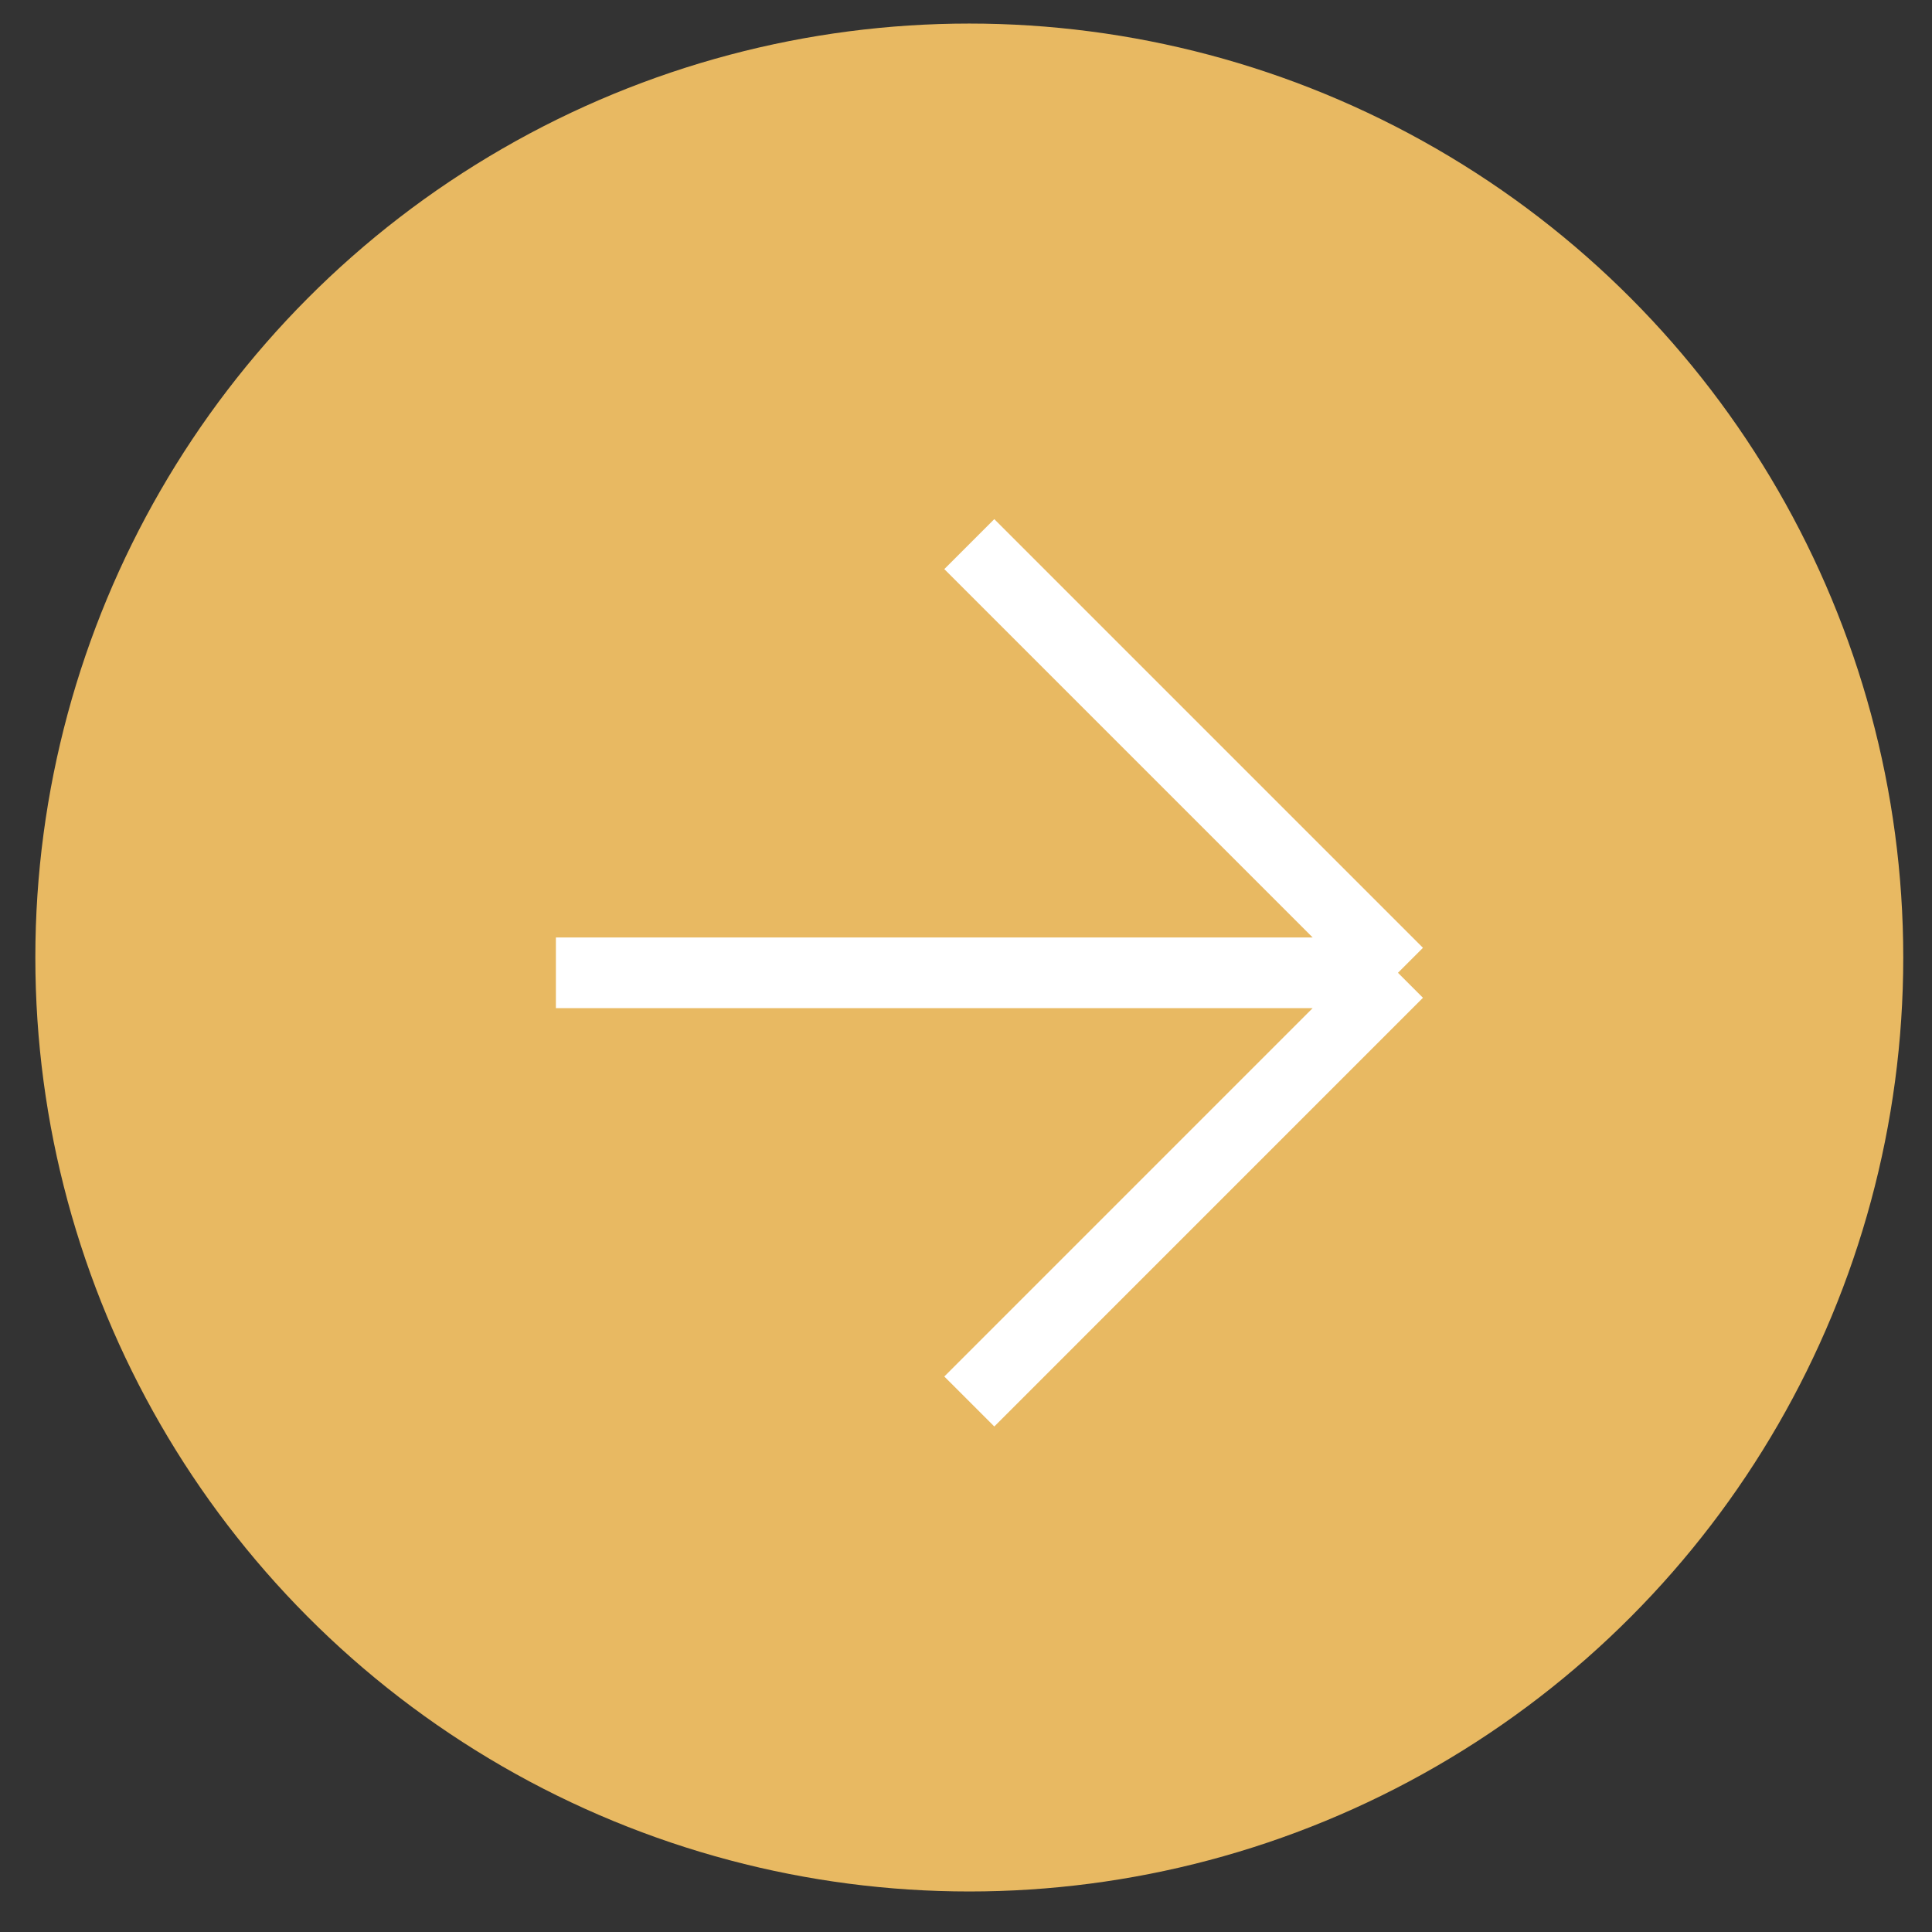
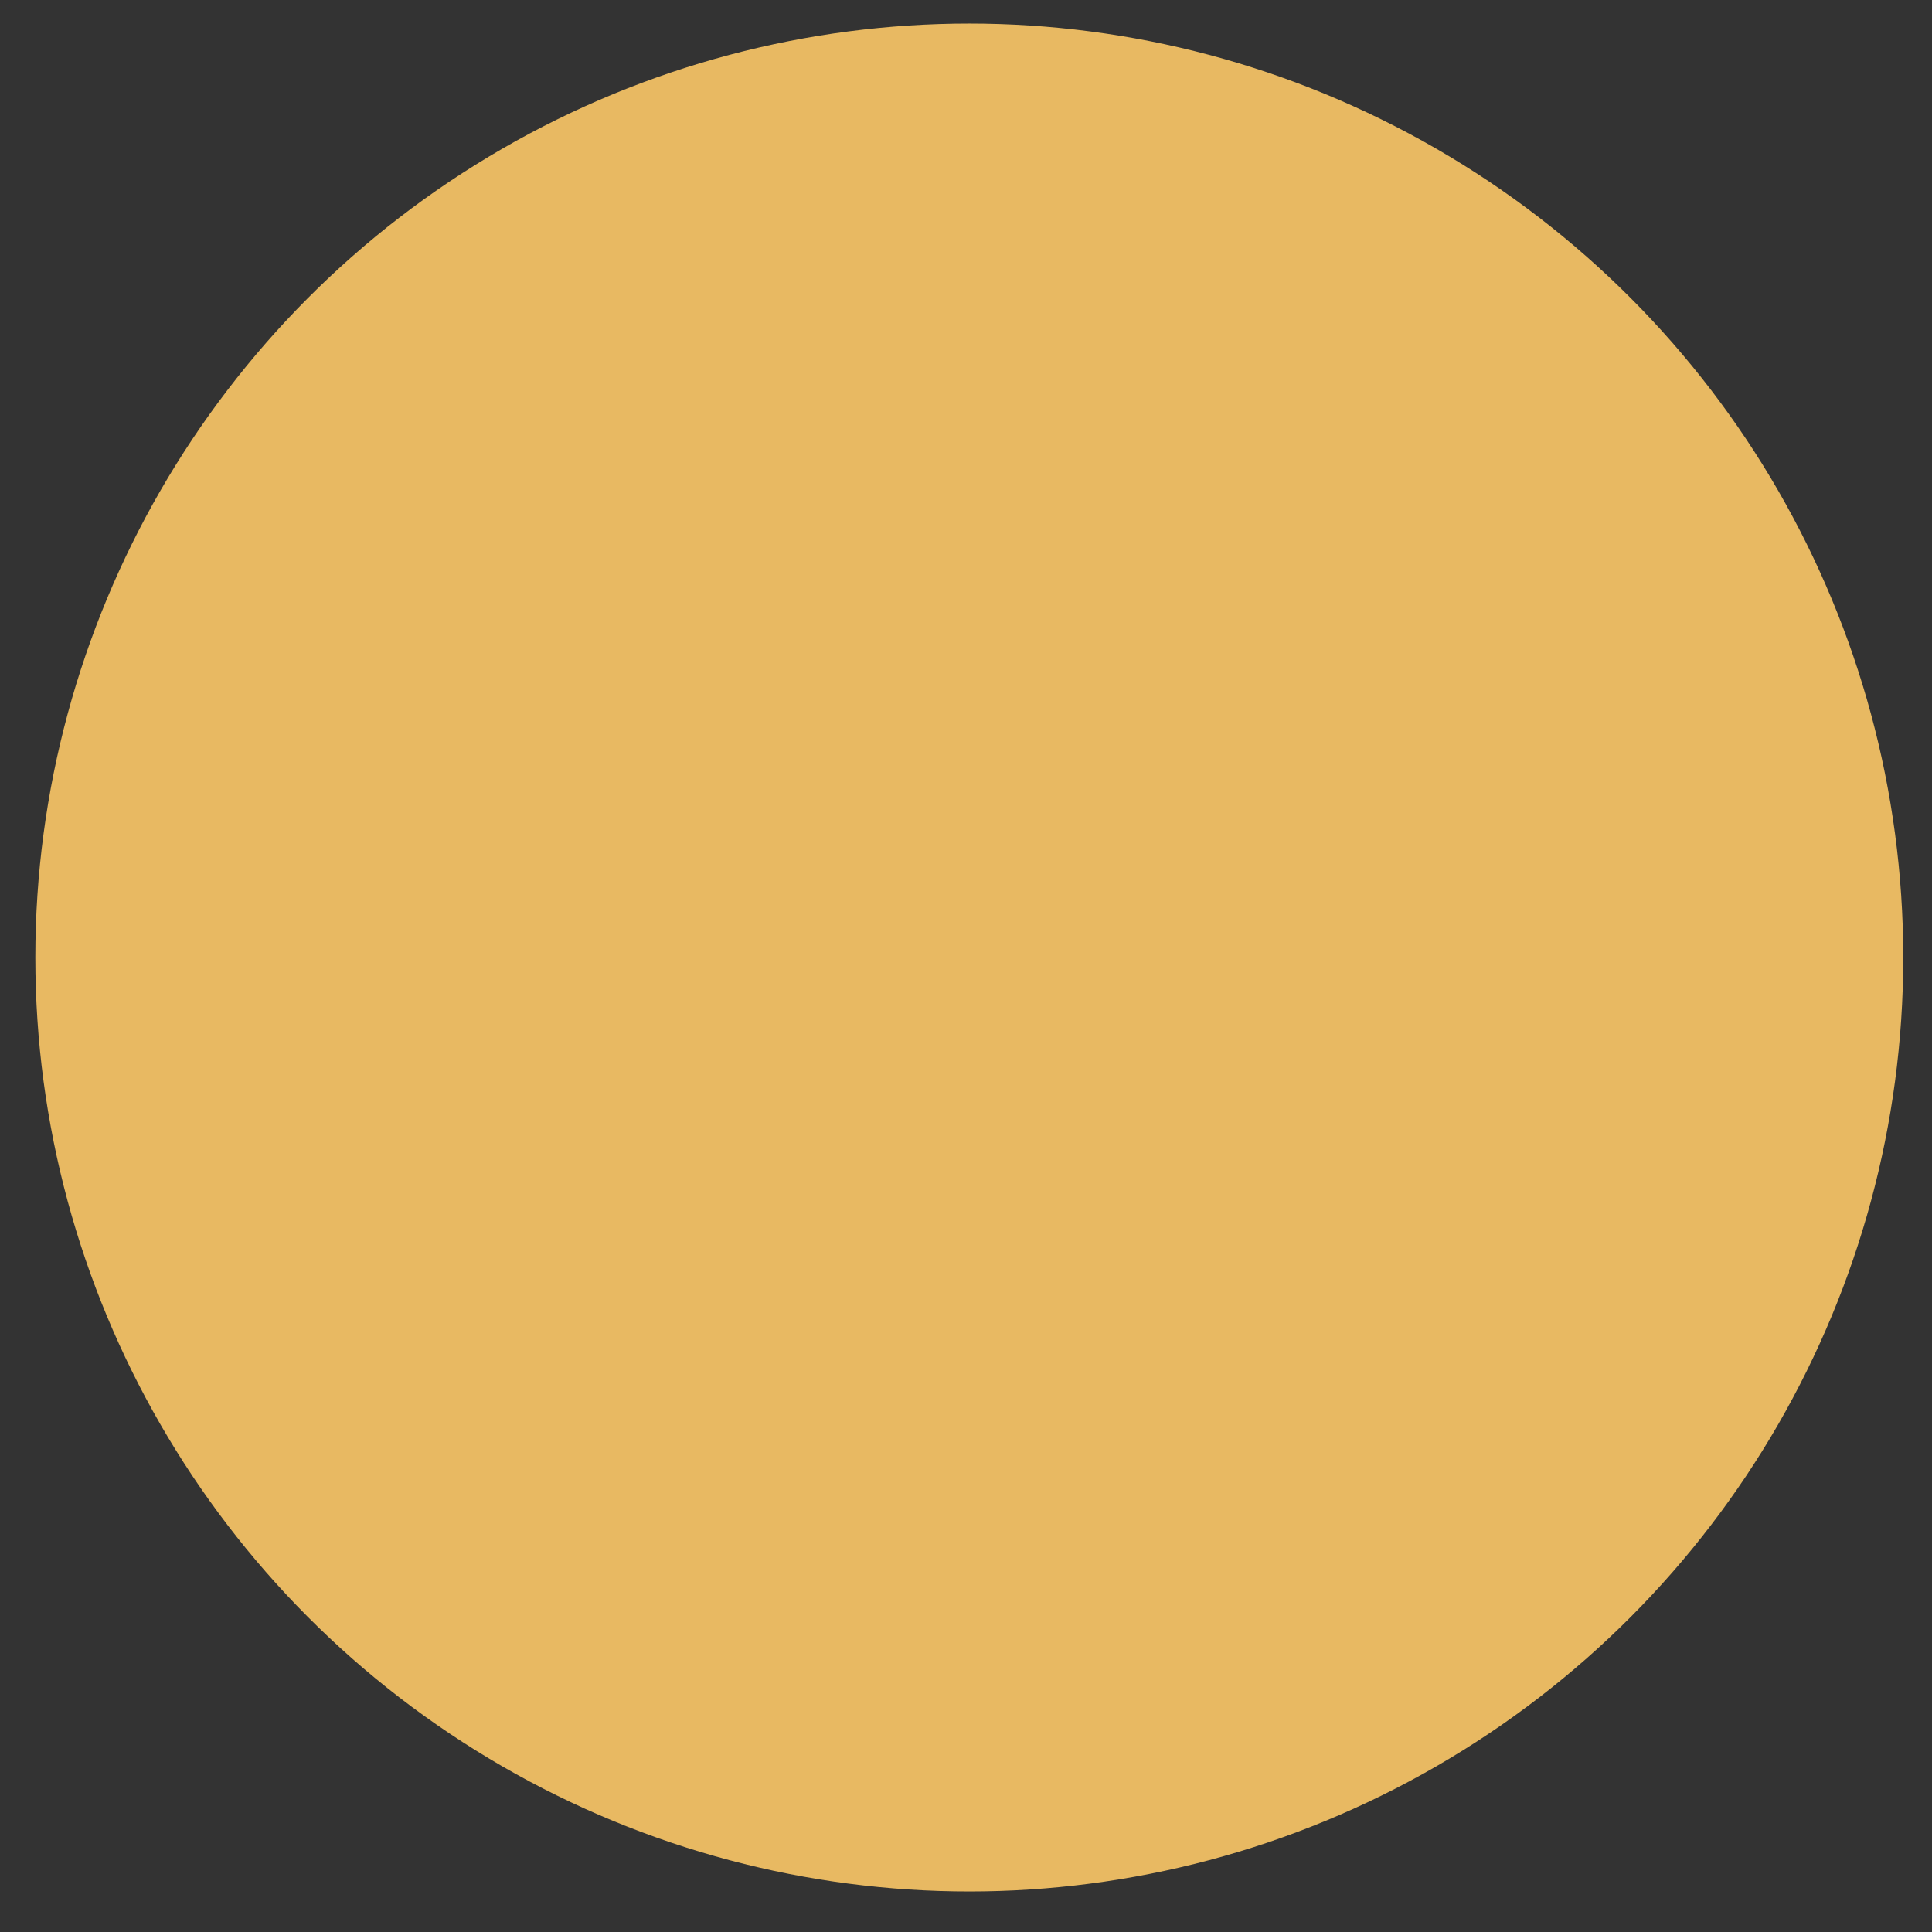
<svg xmlns="http://www.w3.org/2000/svg" width="41" height="41" viewBox="0 0 41 41" fill="none">
  <rect x="0" y="0" width="41" height="41" fill="#333333" stroke="none" />
  <circle cx="20.57" cy="20.32" r="19.82" fill="#E8B962" />
-   <path d="M20.57 11.547L29.667 20.644M29.667 20.644L20.57 29.742M29.667 20.644H11.797" stroke="white" stroke-width="1.5" />
</svg>